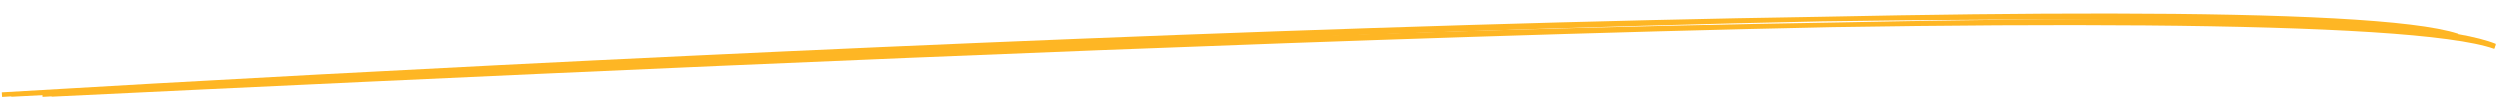
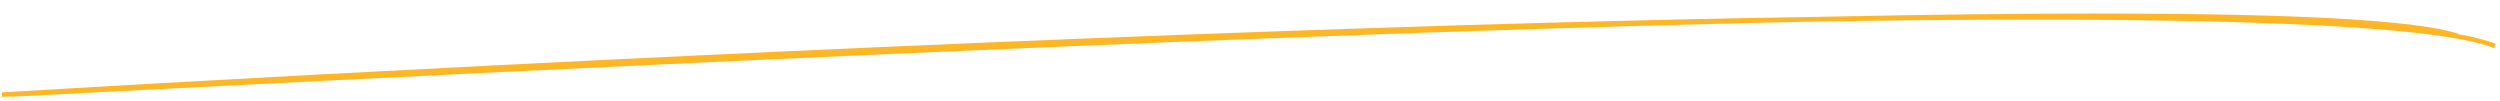
<svg xmlns="http://www.w3.org/2000/svg" width="544" height="22" viewBox="0 0 544 22" fill="none">
-   <path fill-rule="evenodd" clip-rule="evenodd" d="M398.851 5.906C374.442 6.408 347.983 7.135 320.457 8.018C214.547 11.415 92.844 17.106 11.244 21.037L11.241 20.967C10.578 21.003 9.918 21.04 9.26 21.076L9.206 20.077C90.494 15.624 214.727 9.759 323.235 6.638C349.647 5.878 375.129 5.281 398.833 4.906C421.387 4.443 442.194 4.173 460.48 4.152C479.52 4.13 495.831 4.379 508.538 4.962C521.225 5.543 530.371 6.46 535.044 7.791L535.021 7.869C538.449 8.403 541.16 9.008 543.083 9.69L542.749 10.633C538.229 9.029 529.053 7.832 516.063 6.998C503.097 6.166 486.396 5.699 466.872 5.534C446.835 5.364 423.831 5.511 398.851 5.906Z" fill="#FEB624" />
  <path fill-rule="evenodd" clip-rule="evenodd" d="M396.517 4.647C371.685 5.16 344.765 5.929 316.757 6.874C209.109 10.506 85.413 16.741 2.477 21.052L2.472 20.971C1.795 21.011 1.121 21.051 0.45 21.091L0.39 20.093C83.009 15.178 209.277 8.752 319.568 5.443C346.447 4.637 372.379 4.016 396.499 3.647C419.394 3.174 440.517 2.919 459.084 2.943C478.439 2.968 495.021 3.298 507.941 4.002C520.838 4.706 530.143 5.785 534.902 7.333L534.873 7.423C538.357 8.047 541.113 8.751 543.071 9.542L542.696 10.469C538.103 8.613 528.779 7.21 515.572 6.215C502.392 5.223 485.415 4.641 465.569 4.399C445.225 4.151 421.874 4.26 396.517 4.647Z" fill="#FEB624" />
</svg>